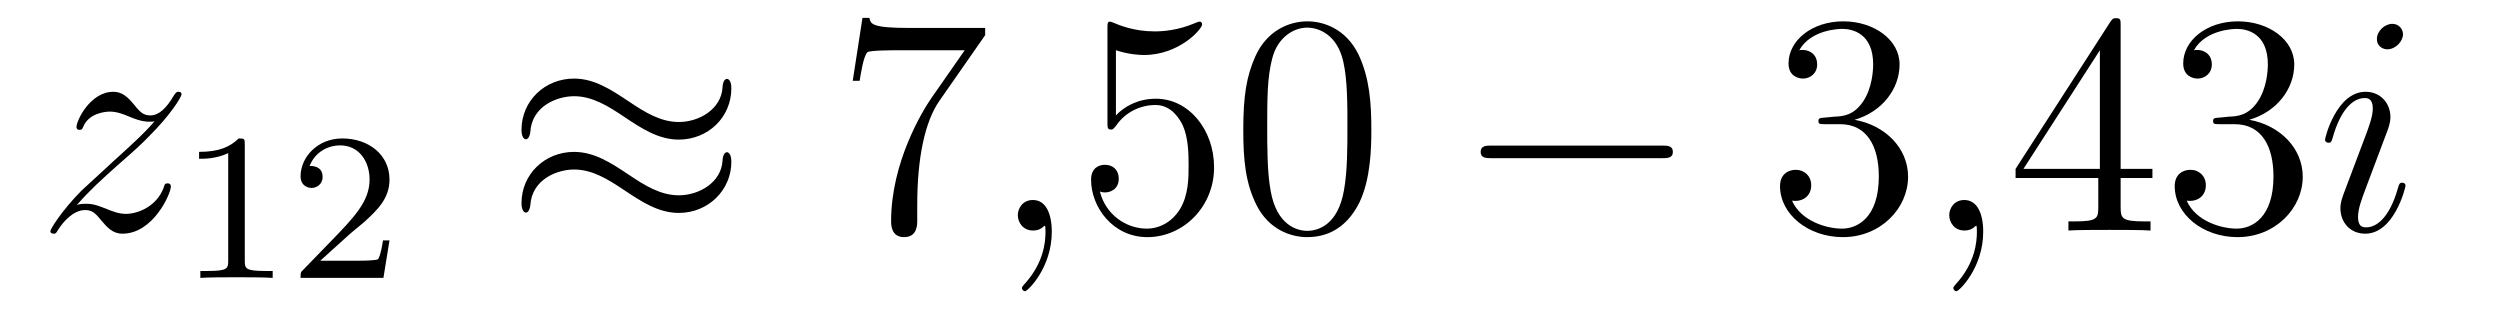
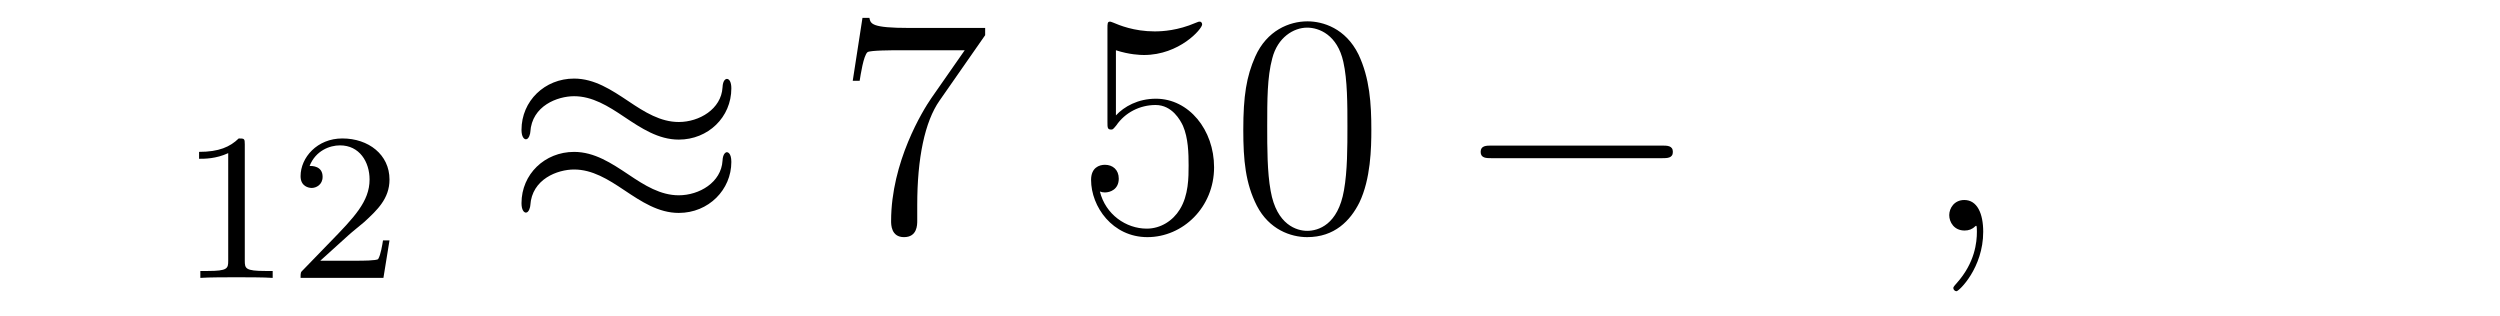
<svg xmlns="http://www.w3.org/2000/svg" height="12pt" version="1.1" viewBox="0 -12 95 12" width="95pt">
  <g id="page1">
    <g transform="matrix(1 0 0 1 -127 651)">
-       <path d="M129.918 -655.208C130.432 -655.794 130.851 -656.165 131.448 -656.703C132.166 -657.324 132.476 -657.623 132.644 -657.802C133.481 -658.627 133.899 -659.321 133.899 -659.416C133.899 -659.512 133.803 -659.512 133.779 -659.512C133.696 -659.512 133.672 -659.464 133.612 -659.38C133.313 -658.866 133.026 -658.615 132.715 -658.615C132.464 -658.615 132.333 -658.723 132.106 -659.01C131.855 -659.308 131.652 -659.512 131.305 -659.512C130.432 -659.512 129.906 -658.424 129.906 -658.173C129.906 -658.137 129.918 -658.065 130.026 -658.065C130.121 -658.065 130.133 -658.113 130.169 -658.197C130.373 -658.675 130.946 -658.759 131.173 -658.759C131.424 -658.759 131.663 -658.675 131.914 -658.567C132.369 -658.376 132.56 -658.376 132.68 -658.376C132.763 -658.376 132.811 -658.376 132.871 -658.388C132.476 -657.922 131.831 -657.348 131.293 -656.858L130.086 -655.746C129.356 -655.005 128.914 -654.3 128.914 -654.216C128.914 -654.144 128.974 -654.12 129.046 -654.12C129.117 -654.12 129.129 -654.132 129.213 -654.276C129.404 -654.575 129.787 -655.017 130.229 -655.017C130.48 -655.017 130.6 -654.933 130.839 -654.634C131.066 -654.372 131.269 -654.12 131.652 -654.12C132.823 -654.12 133.493 -655.639 133.493 -655.913C133.493 -655.961 133.481 -656.033 133.361 -656.033C133.265 -656.033 133.253 -655.985 133.218 -655.866C132.954 -655.16 132.249 -654.873 131.783 -654.873C131.532 -654.873 131.293 -654.957 131.042 -655.065C130.564 -655.256 130.432 -655.256 130.277 -655.256C130.157 -655.256 130.026 -655.256 129.918 -655.208Z" fill-rule="evenodd" />
      <path d="M136.302 -657.516C136.302 -657.731 136.286 -657.739 136.071 -657.739C135.744 -657.42 135.322 -657.229 134.565 -657.229V-656.966C134.78 -656.966 135.21 -656.966 135.672 -657.181V-653.093C135.672 -652.798 135.649 -652.703 134.892 -652.703H134.613V-652.44C134.939 -652.464 135.625 -652.464 135.983 -652.464C136.342 -652.464 137.035 -652.464 137.362 -652.44V-652.703H137.083C136.326 -652.703 136.302 -652.798 136.302 -653.093V-657.516ZM140.247 -654.066C140.375 -654.185 140.709 -654.448 140.837 -654.56C141.331 -655.014 141.801 -655.452 141.801 -656.177C141.801 -657.125 141.004 -657.739 140.008 -657.739C139.052 -657.739 138.422 -657.014 138.422 -656.305C138.422 -655.914 138.733 -655.858 138.845 -655.858C139.012 -655.858 139.259 -655.978 139.259 -656.281C139.259 -656.695 138.861 -656.695 138.765 -656.695C138.996 -657.277 139.53 -657.476 139.92 -657.476C140.662 -657.476 141.044 -656.847 141.044 -656.177C141.044 -655.348 140.462 -654.743 139.522 -653.779L138.518 -652.743C138.422 -652.655 138.422 -652.639 138.422 -652.44H141.57L141.801 -653.866H141.554C141.53 -653.707 141.466 -653.308 141.371 -653.157C141.323 -653.093 140.717 -653.093 140.59 -653.093H139.171L140.247 -654.066Z" fill-rule="evenodd" />
      <path d="M154.791 -659.643C154.791 -659.894 154.707 -660.002 154.623 -660.002C154.576 -660.002 154.468 -659.954 154.456 -659.679C154.408 -658.854 153.572 -658.364 152.794 -658.364C152.101 -658.364 151.503 -658.735 150.882 -659.153C150.236 -659.583 149.591 -660.014 148.814 -660.014C147.702 -660.014 146.817 -659.165 146.817 -658.065C146.817 -657.802 146.913 -657.707 146.985 -657.707C147.104 -657.707 147.152 -657.934 147.152 -657.982C147.212 -658.986 148.192 -659.344 148.814 -659.344C149.507 -659.344 150.105 -658.974 150.727 -658.555C151.372 -658.125 152.018 -657.695 152.794 -657.695C153.906 -657.695 154.791 -658.543 154.791 -659.643ZM154.791 -656.846C154.791 -657.193 154.647 -657.217 154.623 -657.217C154.576 -657.217 154.468 -657.157 154.456 -656.894C154.408 -656.069 153.572 -655.579 152.794 -655.579C152.101 -655.579 151.503 -655.949 150.882 -656.368C150.236 -656.798 149.591 -657.228 148.814 -657.228C147.702 -657.228 146.817 -656.38 146.817 -655.28C146.817 -655.017 146.913 -654.921 146.985 -654.921C147.104 -654.921 147.152 -655.148 147.152 -655.196C147.212 -656.2 148.192 -656.559 148.814 -656.559C149.507 -656.559 150.105 -656.188 150.727 -655.77C151.372 -655.34 152.018 -654.909 152.794 -654.909C153.93 -654.909 154.791 -655.794 154.791 -656.846Z" fill-rule="evenodd" />
      <path d="M164.436 -661.663V-661.938H161.556C160.109 -661.938 160.085 -662.094 160.037 -662.321H159.774L159.404 -659.93H159.667C159.703 -660.145 159.81 -660.887 159.966 -661.018C160.061 -661.09 160.958 -661.09 161.125 -661.09H163.659L162.392 -659.273C162.069 -658.807 160.862 -656.846 160.862 -654.599C160.862 -654.467 160.862 -653.989 161.352 -653.989C161.855 -653.989 161.855 -654.455 161.855 -654.611V-655.208C161.855 -656.989 162.141 -658.376 162.703 -659.177L164.436 -661.663Z" fill-rule="evenodd" />
-       <path d="M166.968 -654.192C166.968 -654.886 166.741 -655.4 166.251 -655.4C165.868 -655.4 165.677 -655.089 165.677 -654.826C165.677 -654.563 165.857 -654.24 166.263 -654.24C166.418 -654.24 166.55 -654.288 166.658 -654.395C166.681 -654.419 166.693 -654.419 166.705 -654.419C166.729 -654.419 166.729 -654.252 166.729 -654.192C166.729 -653.798 166.658 -653.021 165.964 -652.244C165.833 -652.1 165.833 -652.076 165.833 -652.053C165.833 -651.993 165.893 -651.933 165.952 -651.933C166.048 -651.933 166.968 -652.818 166.968 -654.192Z" fill-rule="evenodd" />
      <path d="M169.405 -661.09C169.92 -660.922 170.338 -660.91 170.469 -660.91C171.82 -660.91 172.681 -661.902 172.681 -662.07C172.681 -662.118 172.657 -662.178 172.585 -662.178C172.561 -662.178 172.538 -662.178 172.43 -662.13C171.76 -661.843 171.187 -661.807 170.876 -661.807C170.087 -661.807 169.525 -662.046 169.298 -662.142C169.214 -662.178 169.191 -662.178 169.179 -662.178C169.083 -662.178 169.083 -662.106 169.083 -661.914V-658.364C169.083 -658.149 169.083 -658.077 169.226 -658.077C169.286 -658.077 169.298 -658.089 169.418 -658.233C169.752 -658.723 170.314 -659.01 170.912 -659.01C171.546 -659.01 171.856 -658.424 171.952 -658.221C172.155 -657.754 172.167 -657.169 172.167 -656.714C172.167 -656.26 172.167 -655.579 171.832 -655.041C171.569 -654.611 171.103 -654.312 170.577 -654.312C169.788 -654.312 169.011 -654.85 168.796 -655.722C168.856 -655.698 168.927 -655.687 168.987 -655.687C169.191 -655.687 169.513 -655.806 169.513 -656.212C169.513 -656.547 169.286 -656.738 168.987 -656.738C168.772 -656.738 168.461 -656.631 168.461 -656.165C168.461 -655.148 169.274 -653.989 170.601 -653.989C171.952 -653.989 173.135 -655.125 173.135 -656.643C173.135 -658.065 172.179 -659.249 170.924 -659.249C170.242 -659.249 169.716 -658.95 169.405 -658.615V-661.09ZM179.111 -658.065C179.111 -659.058 179.051 -660.026 178.621 -660.934C178.131 -661.927 177.27 -662.189 176.684 -662.189C175.991 -662.189 175.142 -661.843 174.7 -660.851C174.365 -660.097 174.245 -659.356 174.245 -658.065C174.245 -656.906 174.329 -656.033 174.759 -655.184C175.226 -654.276 176.051 -653.989 176.672 -653.989C177.712 -653.989 178.31 -654.611 178.657 -655.304C179.087 -656.2 179.111 -657.372 179.111 -658.065ZM176.672 -654.228C176.29 -654.228 175.513 -654.443 175.285 -655.746C175.154 -656.463 175.154 -657.372 175.154 -658.209C175.154 -659.189 175.154 -660.073 175.345 -660.779C175.548 -661.58 176.158 -661.95 176.672 -661.95C177.126 -661.95 177.82 -661.675 178.047 -660.648C178.202 -659.966 178.202 -659.022 178.202 -658.209C178.202 -657.408 178.202 -656.499 178.071 -655.77C177.844 -654.455 177.091 -654.228 176.672 -654.228Z" fill-rule="evenodd" />
      <path d="M190.151 -656.989C190.354 -656.989 190.569 -656.989 190.569 -657.228C190.569 -657.468 190.354 -657.468 190.151 -657.468H183.684C183.481 -657.468 183.265 -657.468 183.265 -657.228C183.265 -656.989 183.481 -656.989 183.684 -656.989H190.151Z" fill-rule="evenodd" />
-       <path d="M196.351 -658.532C196.148 -658.52 196.1 -658.507 196.1 -658.4C196.1 -658.281 196.16 -658.281 196.375 -658.281H196.925C197.941 -658.281 198.395 -657.444 198.395 -656.296C198.395 -654.73 197.582 -654.312 196.997 -654.312C196.423 -654.312 195.443 -654.587 195.096 -655.376C195.479 -655.316 195.826 -655.531 195.826 -655.961C195.826 -656.308 195.574 -656.547 195.239 -656.547C194.952 -656.547 194.641 -656.38 194.641 -655.926C194.641 -654.862 195.706 -653.989 197.033 -653.989C198.455 -653.989 199.507 -655.077 199.507 -656.284C199.507 -657.384 198.623 -658.245 197.474 -658.448C198.515 -658.747 199.184 -659.619 199.184 -660.552C199.184 -661.496 198.204 -662.189 197.045 -662.189C195.85 -662.189 194.964 -661.46 194.964 -660.588C194.964 -660.109 195.335 -660.014 195.515 -660.014C195.766 -660.014 196.052 -660.193 196.052 -660.552C196.052 -660.934 195.766 -661.102 195.503 -661.102C195.431 -661.102 195.407 -661.102 195.371 -661.09C195.826 -661.902 196.949 -661.902 197.009 -661.902C197.404 -661.902 198.18 -661.723 198.18 -660.552C198.18 -660.325 198.144 -659.655 197.797 -659.141C197.44 -658.615 197.033 -658.579 196.71 -658.567L196.351 -658.532Z" fill-rule="evenodd" />
      <path d="M202.362 -654.192C202.362 -654.886 202.134 -655.4 201.644 -655.4C201.262 -655.4 201.071 -655.089 201.071 -654.826C201.071 -654.563 201.25 -654.24 201.656 -654.24C201.811 -654.24 201.943 -654.288 202.051 -654.395C202.074 -654.419 202.087 -654.419 202.098 -654.419C202.122 -654.419 202.122 -654.252 202.122 -654.192C202.122 -653.798 202.051 -653.021 201.358 -652.244C201.226 -652.1 201.226 -652.076 201.226 -652.053C201.226 -651.993 201.286 -651.933 201.346 -651.933C201.442 -651.933 202.362 -652.818 202.362 -654.192Z" fill-rule="evenodd" />
-       <path d="M207.584 -662.022C207.584 -662.249 207.584 -662.309 207.416 -662.309C207.322 -662.309 207.286 -662.309 207.19 -662.166L203.592 -656.583V-656.236H206.735V-655.148C206.735 -654.706 206.712 -654.587 205.838 -654.587H205.6V-654.24C205.874 -654.264 206.819 -654.264 207.154 -654.264C207.488 -654.264 208.445 -654.264 208.72 -654.24V-654.587H208.481C207.62 -654.587 207.584 -654.706 207.584 -655.148V-656.236H208.792V-656.583H207.584V-662.022ZM206.795 -661.09V-656.583H203.891L206.795 -661.09ZM211.349 -658.532C211.145 -658.52 211.097 -658.507 211.097 -658.4C211.097 -658.281 211.157 -658.281 211.372 -658.281H211.922C212.938 -658.281 213.392 -657.444 213.392 -656.296C213.392 -654.73 212.58 -654.312 211.993 -654.312C211.42 -654.312 210.439 -654.587 210.094 -655.376C210.475 -655.316 210.822 -655.531 210.822 -655.961C210.822 -656.308 210.571 -656.547 210.236 -656.547C209.95 -656.547 209.639 -656.38 209.639 -655.926C209.639 -654.862 210.703 -653.989 212.029 -653.989C213.452 -653.989 214.504 -655.077 214.504 -656.284C214.504 -657.384 213.619 -658.245 212.472 -658.448C213.512 -658.747 214.182 -659.619 214.182 -660.552C214.182 -661.496 213.202 -662.189 212.041 -662.189C210.846 -662.189 209.962 -661.46 209.962 -660.588C209.962 -660.109 210.332 -660.014 210.511 -660.014C210.762 -660.014 211.049 -660.193 211.049 -660.552C211.049 -660.934 210.762 -661.102 210.499 -661.102C210.427 -661.102 210.404 -661.102 210.368 -661.09C210.822 -661.902 211.946 -661.902 212.005 -661.902C212.4 -661.902 213.178 -661.723 213.178 -660.552C213.178 -660.325 213.142 -659.655 212.795 -659.141C212.436 -658.615 212.029 -658.579 211.706 -658.567L211.349 -658.532Z" fill-rule="evenodd" />
-       <path d="M218.41 -655.949C218.41 -656.009 218.362 -656.057 218.29 -656.057C218.183 -656.057 218.171 -656.021 218.111 -655.818C217.8 -654.73 217.309 -654.36 216.916 -654.36C216.772 -654.36 216.605 -654.395 216.605 -654.754C216.605 -655.077 216.748 -655.435 216.88 -655.794L217.716 -658.017C217.752 -658.113 217.836 -658.328 217.836 -658.555C217.836 -659.058 217.477 -659.512 216.892 -659.512C215.791 -659.512 215.35 -657.778 215.35 -657.683C215.35 -657.635 215.398 -657.575 215.48 -657.575C215.588 -657.575 215.6 -657.623 215.648 -657.79C215.935 -658.794 216.389 -659.273 216.856 -659.273C216.964 -659.273 217.166 -659.261 217.166 -658.878C217.166 -658.567 217.01 -658.173 216.916 -657.91L216.078 -655.687C216.007 -655.495 215.935 -655.304 215.935 -655.089C215.935 -654.551 216.306 -654.12 216.88 -654.12C217.979 -654.12 218.41 -655.866 218.41 -655.949ZM218.314 -661.699C218.314 -661.879 218.171 -662.094 217.908 -662.094C217.632 -662.094 217.322 -661.831 217.322 -661.52C217.322 -661.221 217.573 -661.126 217.716 -661.126C218.039 -661.126 218.314 -661.436 218.314 -661.699Z" fill-rule="evenodd" />
    </g>
  </g>
</svg>